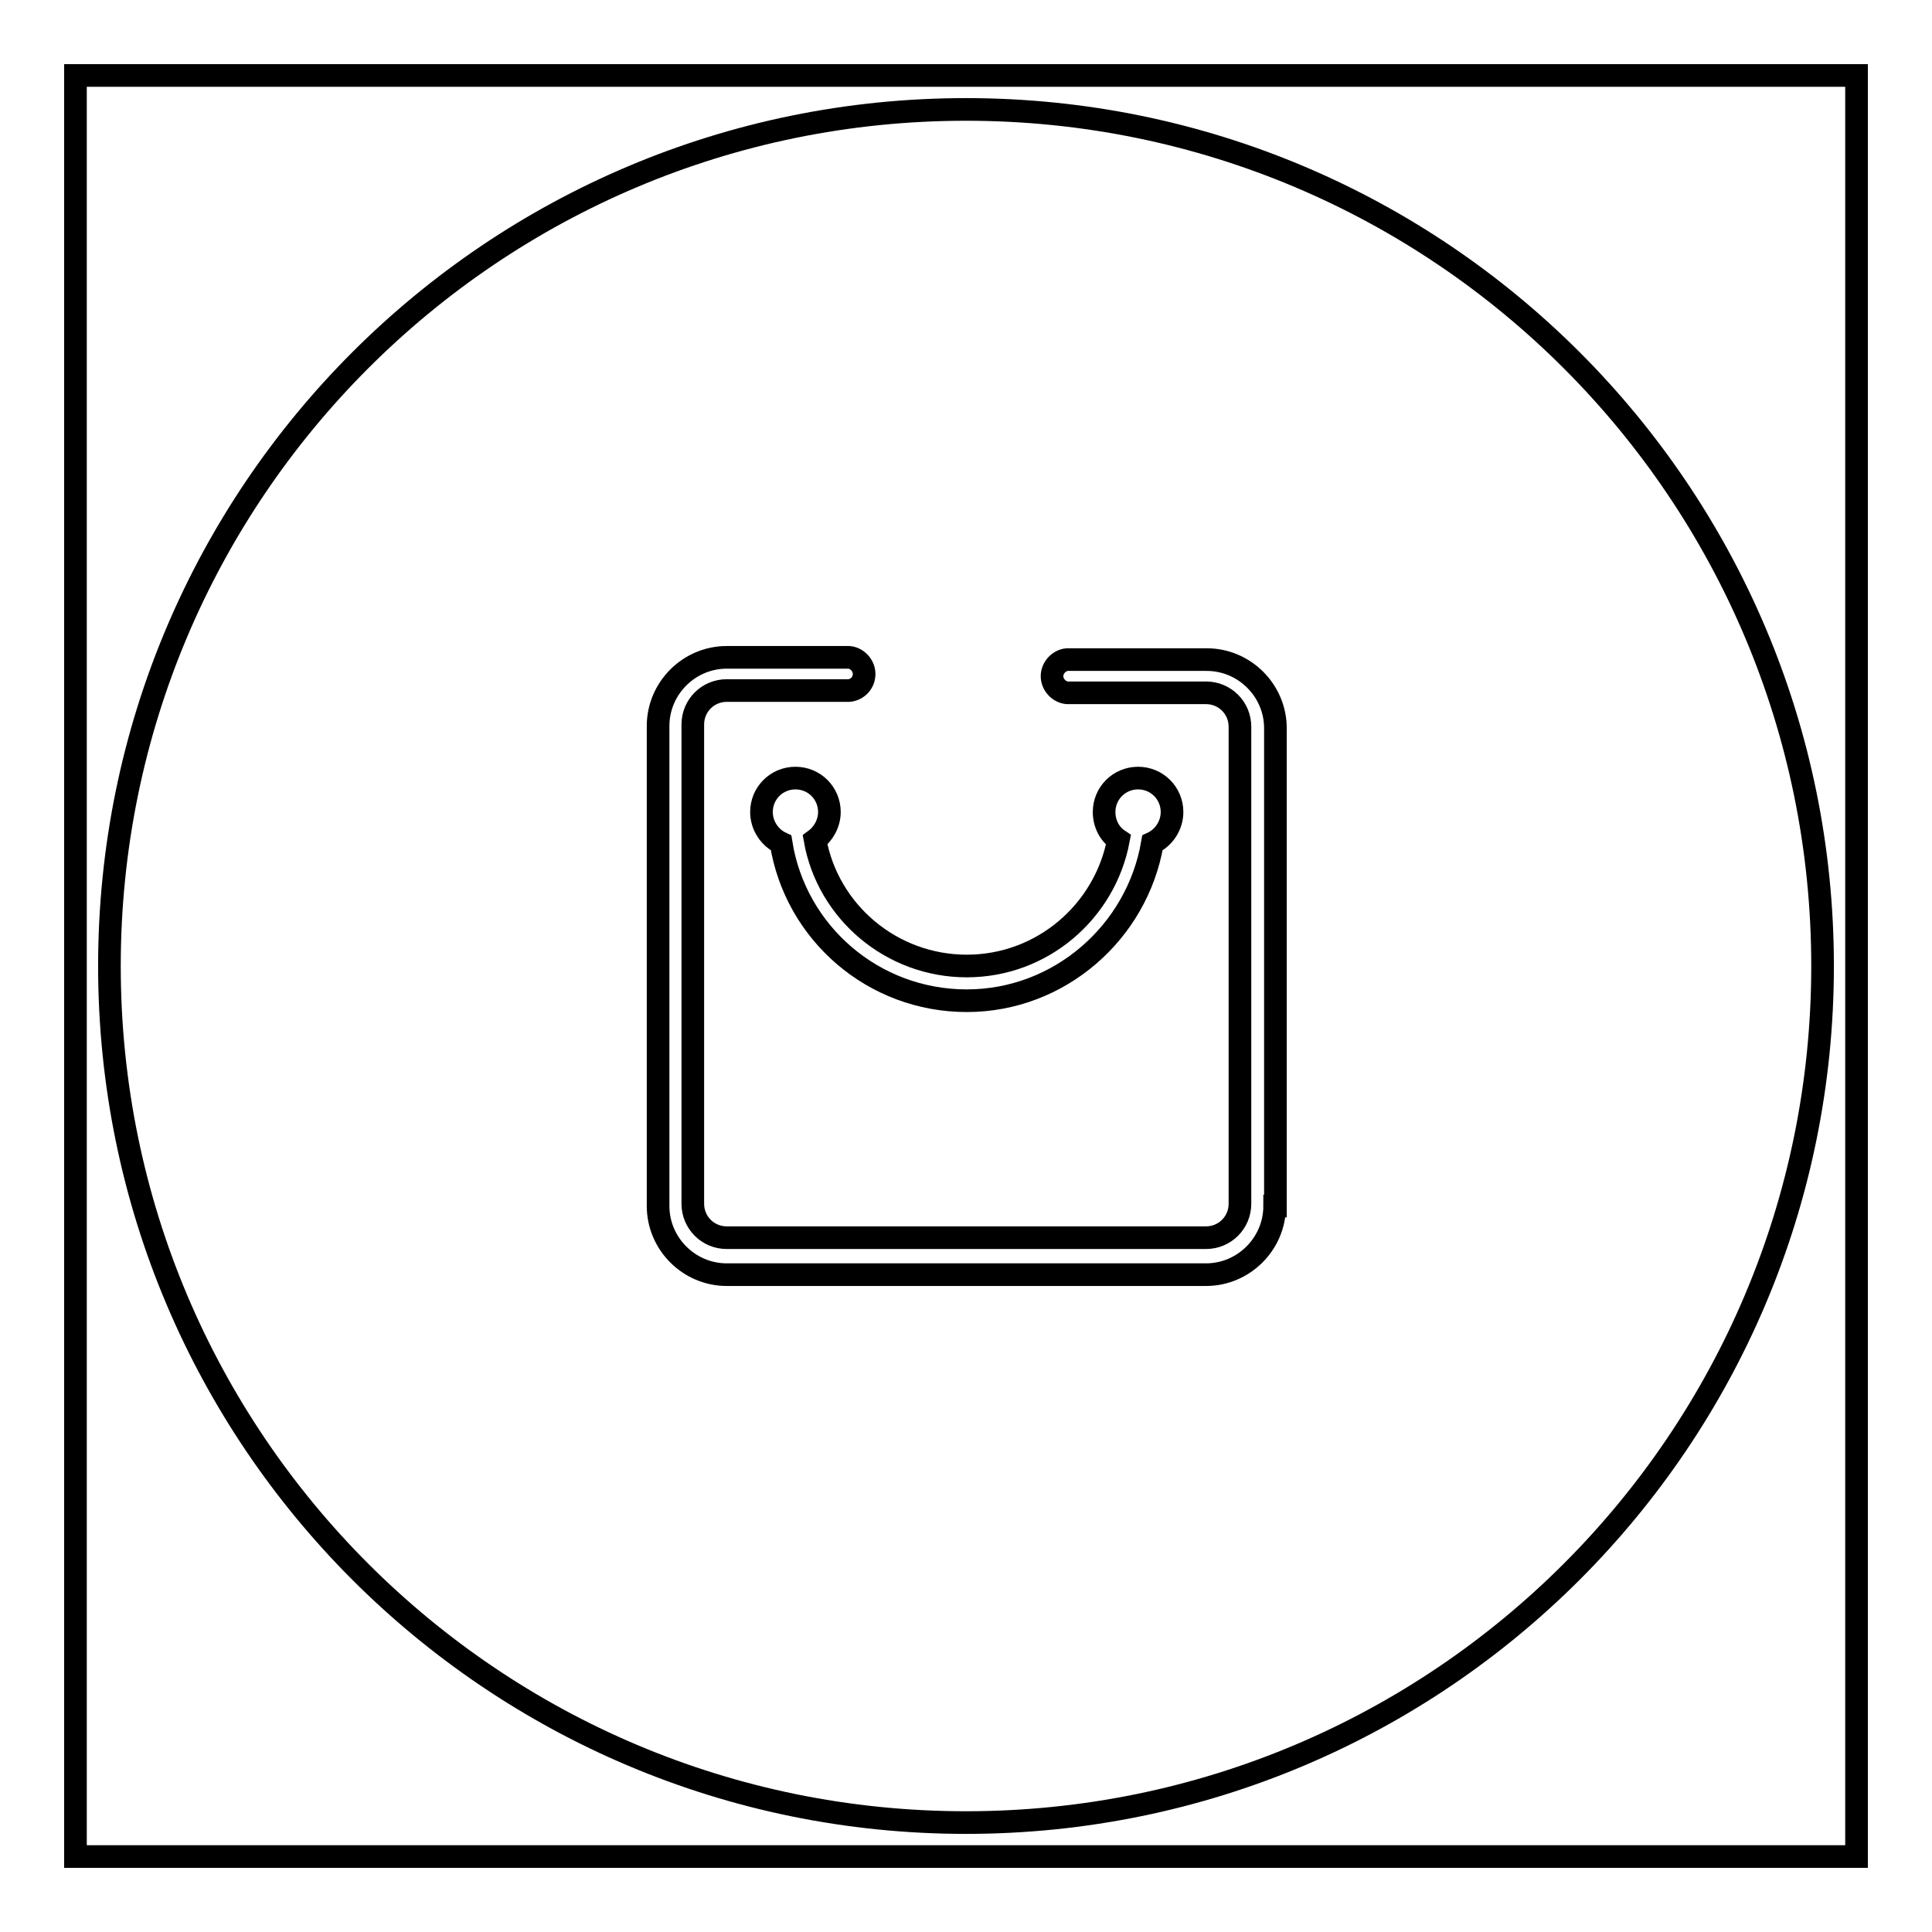
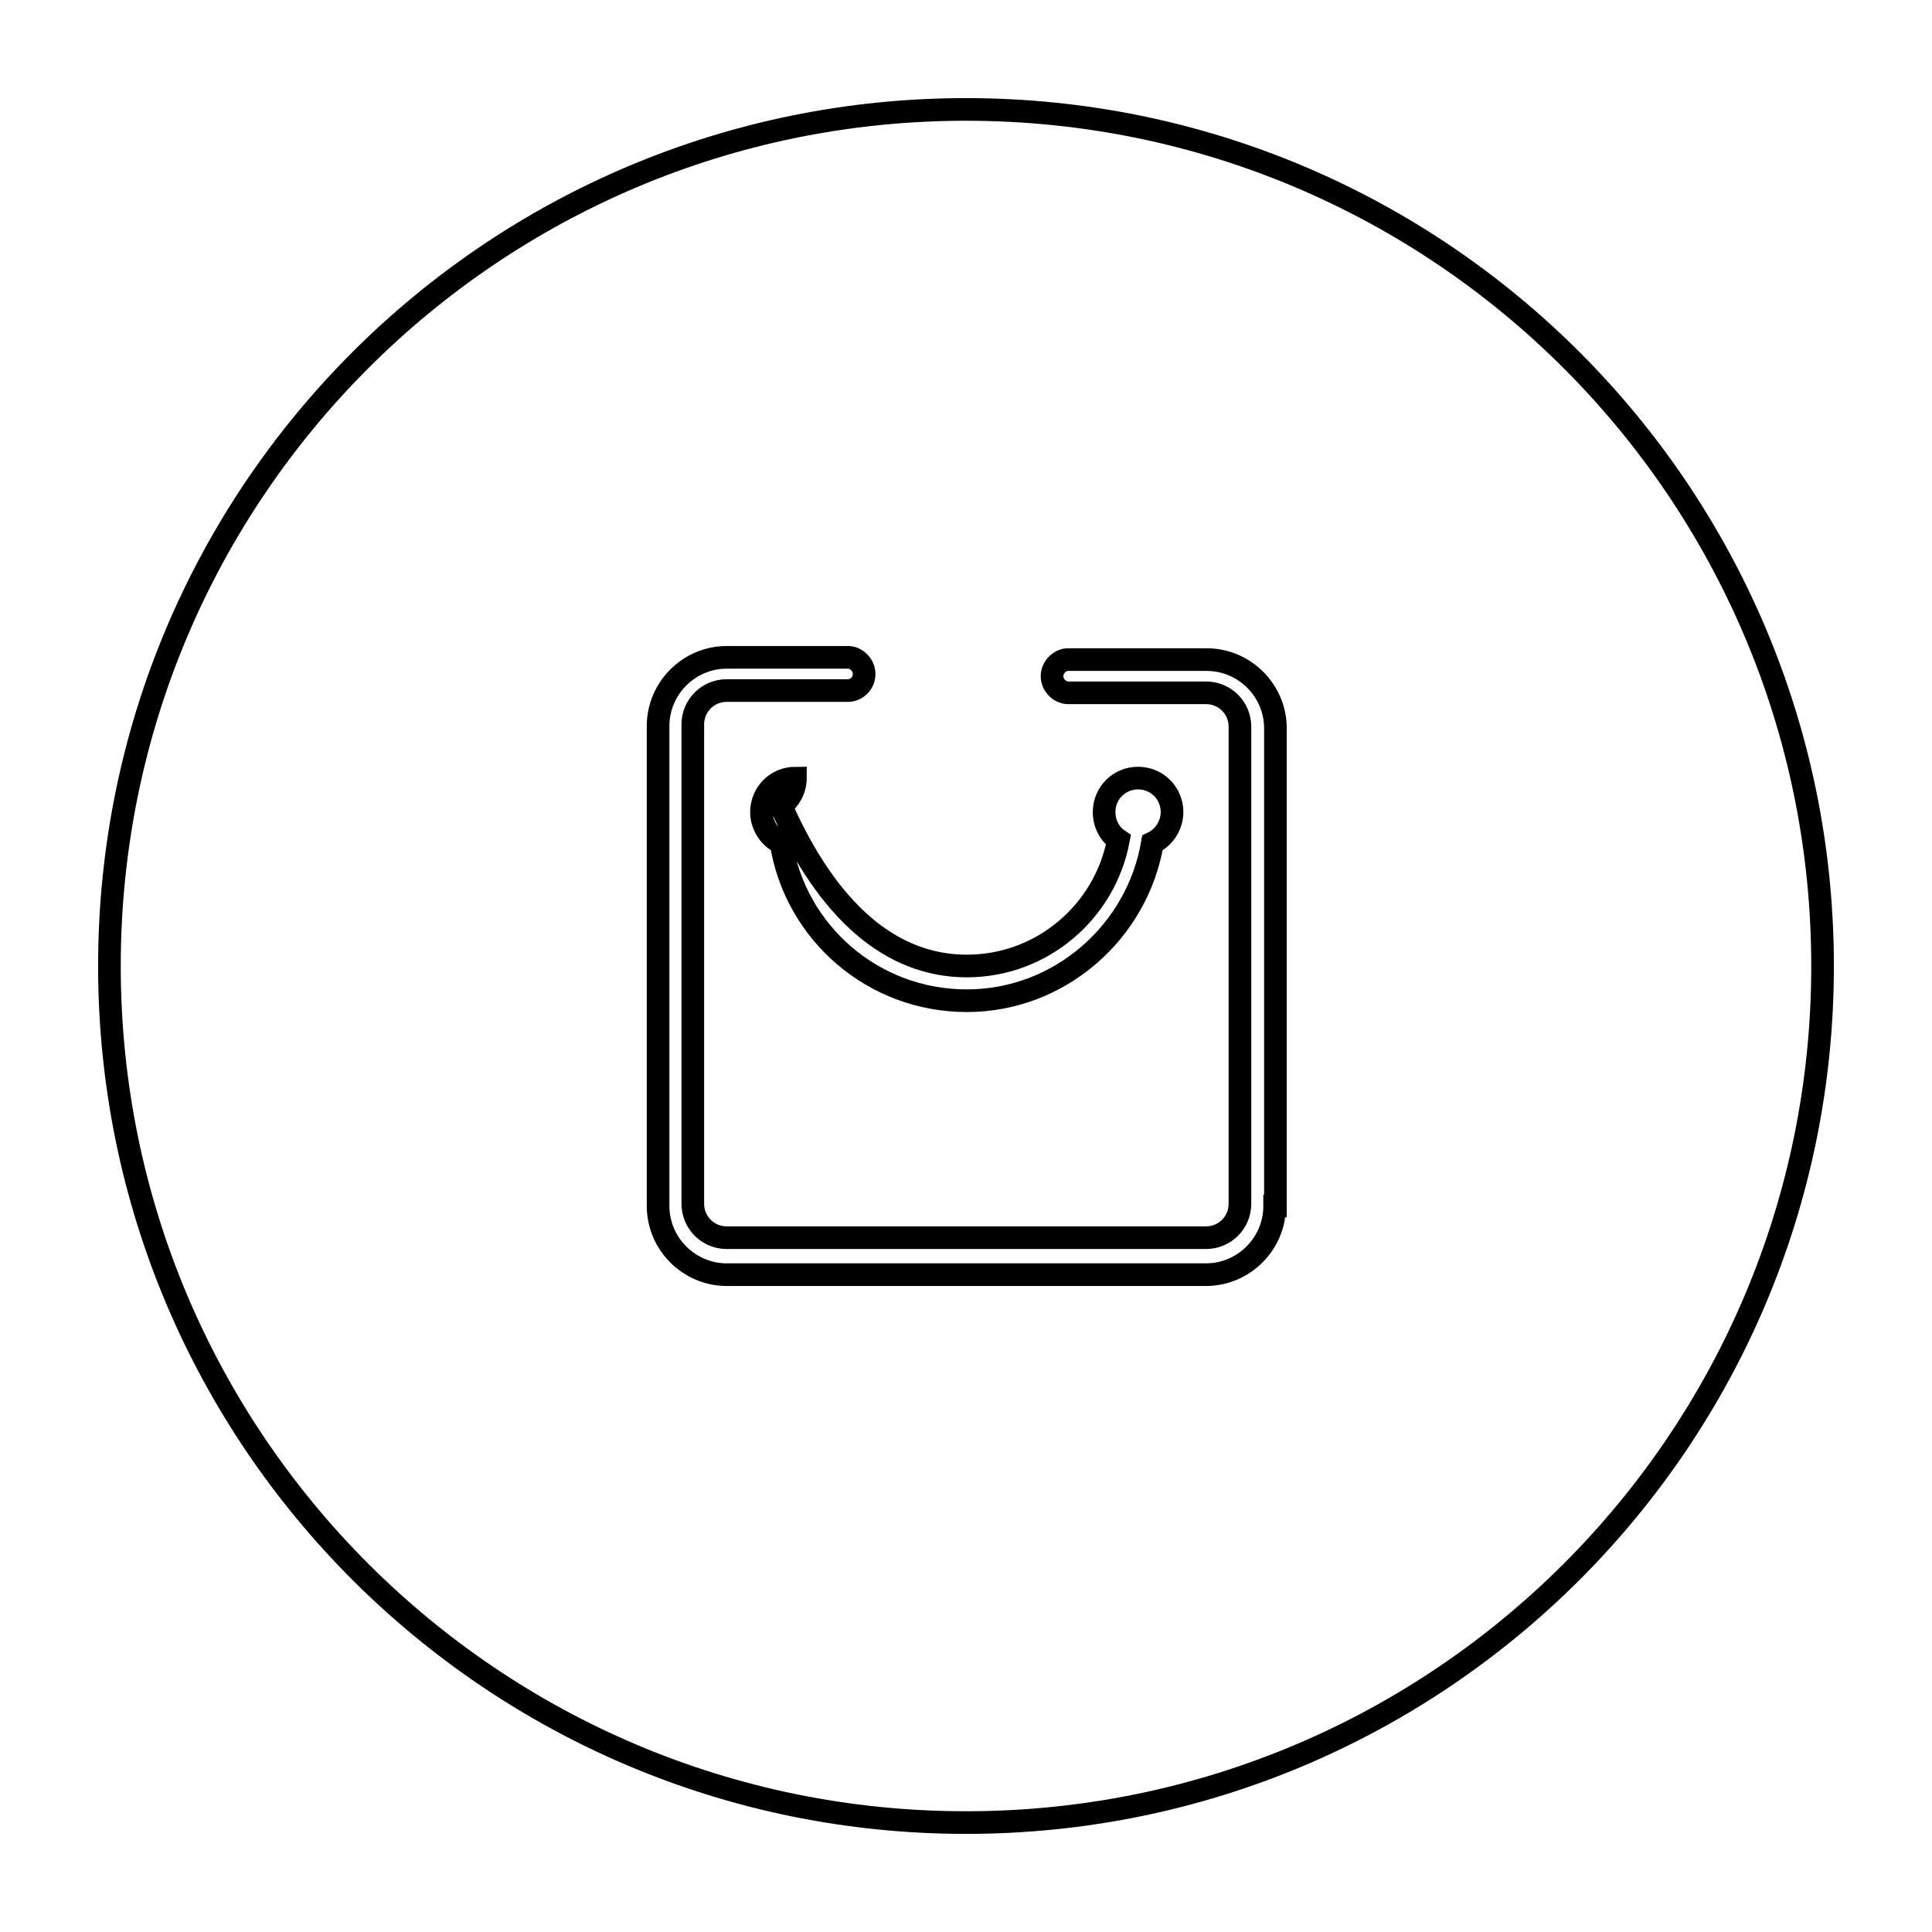
<svg xmlns="http://www.w3.org/2000/svg" version="1.1" x="0px" y="0px" viewBox="0 0 256 256" enable-background="new 0 0 256 256" xml:space="preserve">
  <g>
    <g>
-       <path stroke-width="3" fill-opacity="0" stroke="#000000" d="M10,10h236v236H10V10z" />
-       <path stroke-width="3" fill-opacity="0" stroke="#000000" d="M128,14.5C65.3,14.5,14.5,65.3,14.5,128c0,62.7,50.8,113.5,113.5,113.5c62.7,0,113.5-50.8,113.5-113.5C241.5,65.3,190.7,14.5,128,14.5z M128.1,128c10,0,18.3-7.2,20.1-16.7c-1.2-0.8-1.9-2.2-1.9-3.7c0-2.5,2-4.5,4.5-4.5c2.5,0,4.5,2,4.5,4.5c0,1.8-1.1,3.4-2.6,4.1c-2,11.8-12.3,20.9-24.6,20.9c-12.4,0-22.7-9-24.6-20.9c-1.5-0.7-2.6-2.3-2.6-4.1c0-2.5,2-4.5,4.5-4.5c2.5,0,4.5,2,4.5,4.5c0,1.5-0.8,2.9-1.9,3.7C109.7,120.8,118.1,128,128.1,128z M168.9,159.8c0,5-4.1,9.1-9.1,9.1H96.3c-5,0-9.1-4.1-9.1-9.1V96.2c0-5,4.1-9.1,9.1-9.1l0,0h15.9l0,0h0.3c0,0,0,0,0,0c1.1,0.1,2,1.1,2,2.2c0,1.2-0.9,2.1-2,2.2v0H96.3c-2.5,0-4.5,2-4.5,4.5v63.5c0,2.5,2,4.5,4.5,4.5h63.5c2.5,0,4.5-2,4.5-4.5V96.3c0-2.5-2-4.5-4.5-4.5h-18.4c0,0,0,0,0,0c-1.1-0.1-2-1.1-2-2.2s0.9-2.1,2-2.2v0h0.3l0,0h15.9l0,0h2.3c5,0,9.1,4.1,9.1,9.1V159.8L168.9,159.8z" />
+       <path stroke-width="3" fill-opacity="0" stroke="#000000" d="M128,14.5C65.3,14.5,14.5,65.3,14.5,128c0,62.7,50.8,113.5,113.5,113.5c62.7,0,113.5-50.8,113.5-113.5C241.5,65.3,190.7,14.5,128,14.5z M128.1,128c10,0,18.3-7.2,20.1-16.7c-1.2-0.8-1.9-2.2-1.9-3.7c0-2.5,2-4.5,4.5-4.5c2.5,0,4.5,2,4.5,4.5c0,1.8-1.1,3.4-2.6,4.1c-2,11.8-12.3,20.9-24.6,20.9c-12.4,0-22.7-9-24.6-20.9c-1.5-0.7-2.6-2.3-2.6-4.1c0-2.5,2-4.5,4.5-4.5c0,1.5-0.8,2.9-1.9,3.7C109.7,120.8,118.1,128,128.1,128z M168.9,159.8c0,5-4.1,9.1-9.1,9.1H96.3c-5,0-9.1-4.1-9.1-9.1V96.2c0-5,4.1-9.1,9.1-9.1l0,0h15.9l0,0h0.3c0,0,0,0,0,0c1.1,0.1,2,1.1,2,2.2c0,1.2-0.9,2.1-2,2.2v0H96.3c-2.5,0-4.5,2-4.5,4.5v63.5c0,2.5,2,4.5,4.5,4.5h63.5c2.5,0,4.5-2,4.5-4.5V96.3c0-2.5-2-4.5-4.5-4.5h-18.4c0,0,0,0,0,0c-1.1-0.1-2-1.1-2-2.2s0.9-2.1,2-2.2v0h0.3l0,0h15.9l0,0h2.3c5,0,9.1,4.1,9.1,9.1V159.8L168.9,159.8z" />
    </g>
  </g>
</svg>